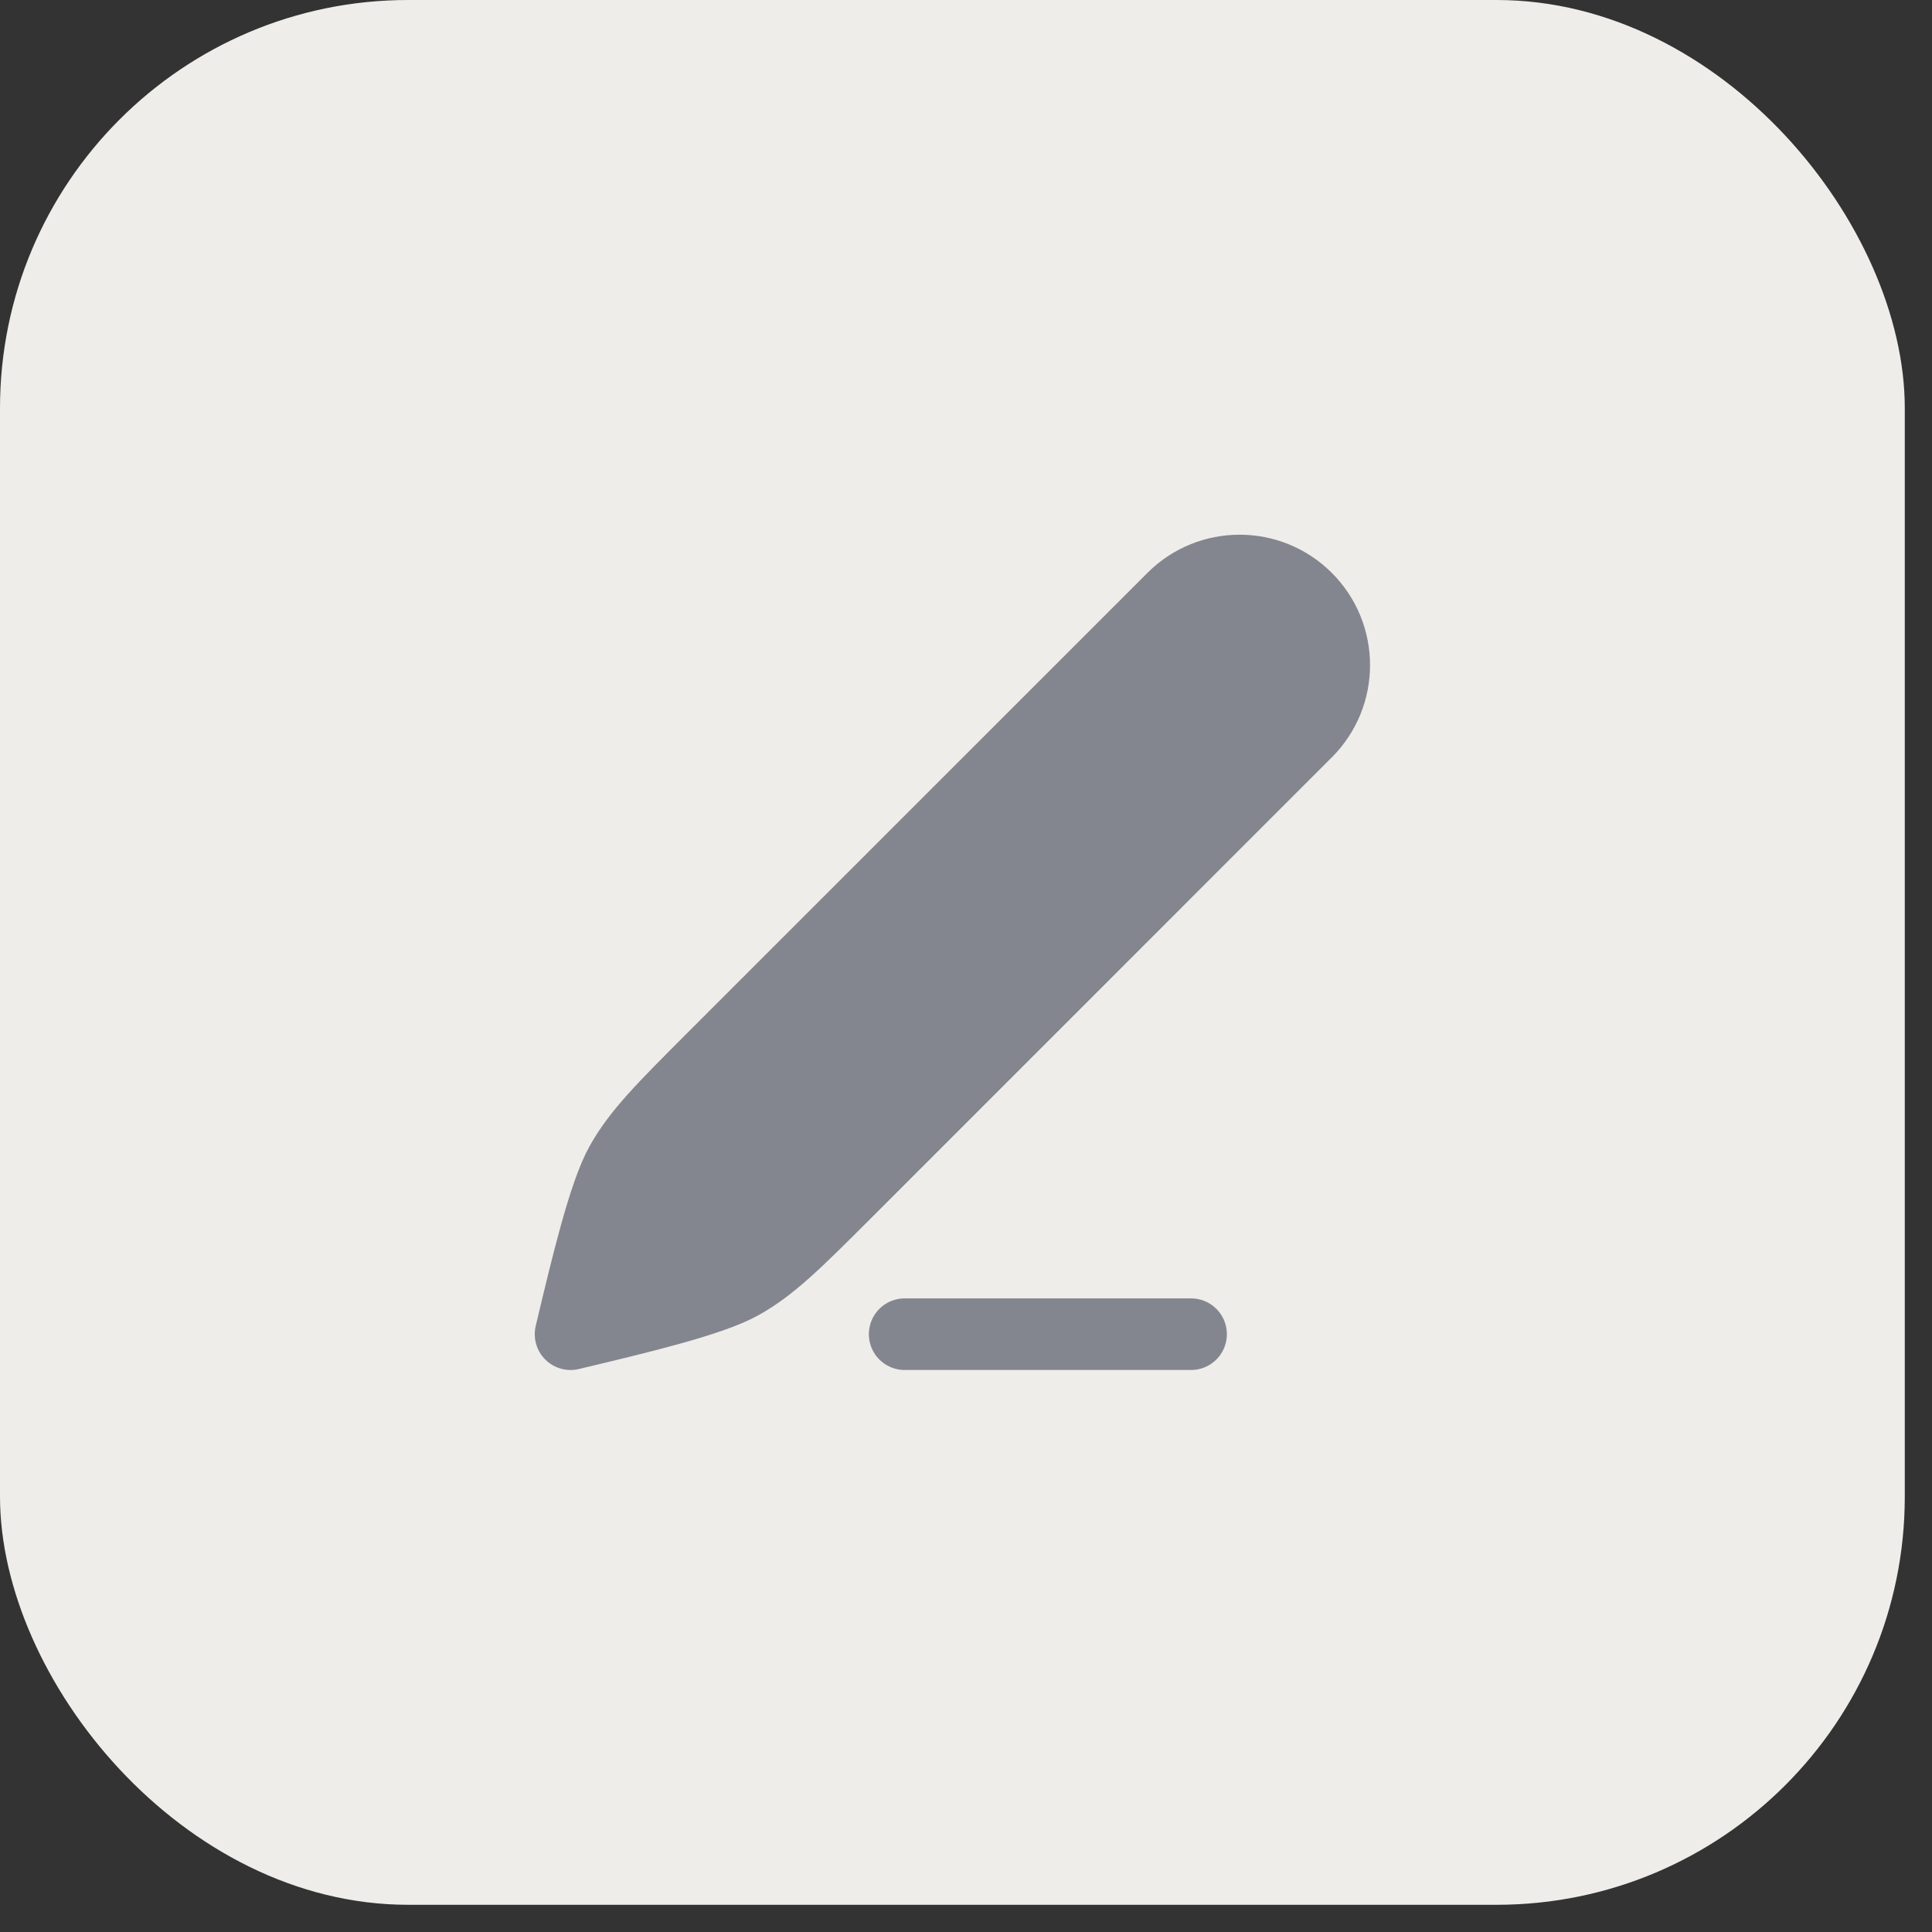
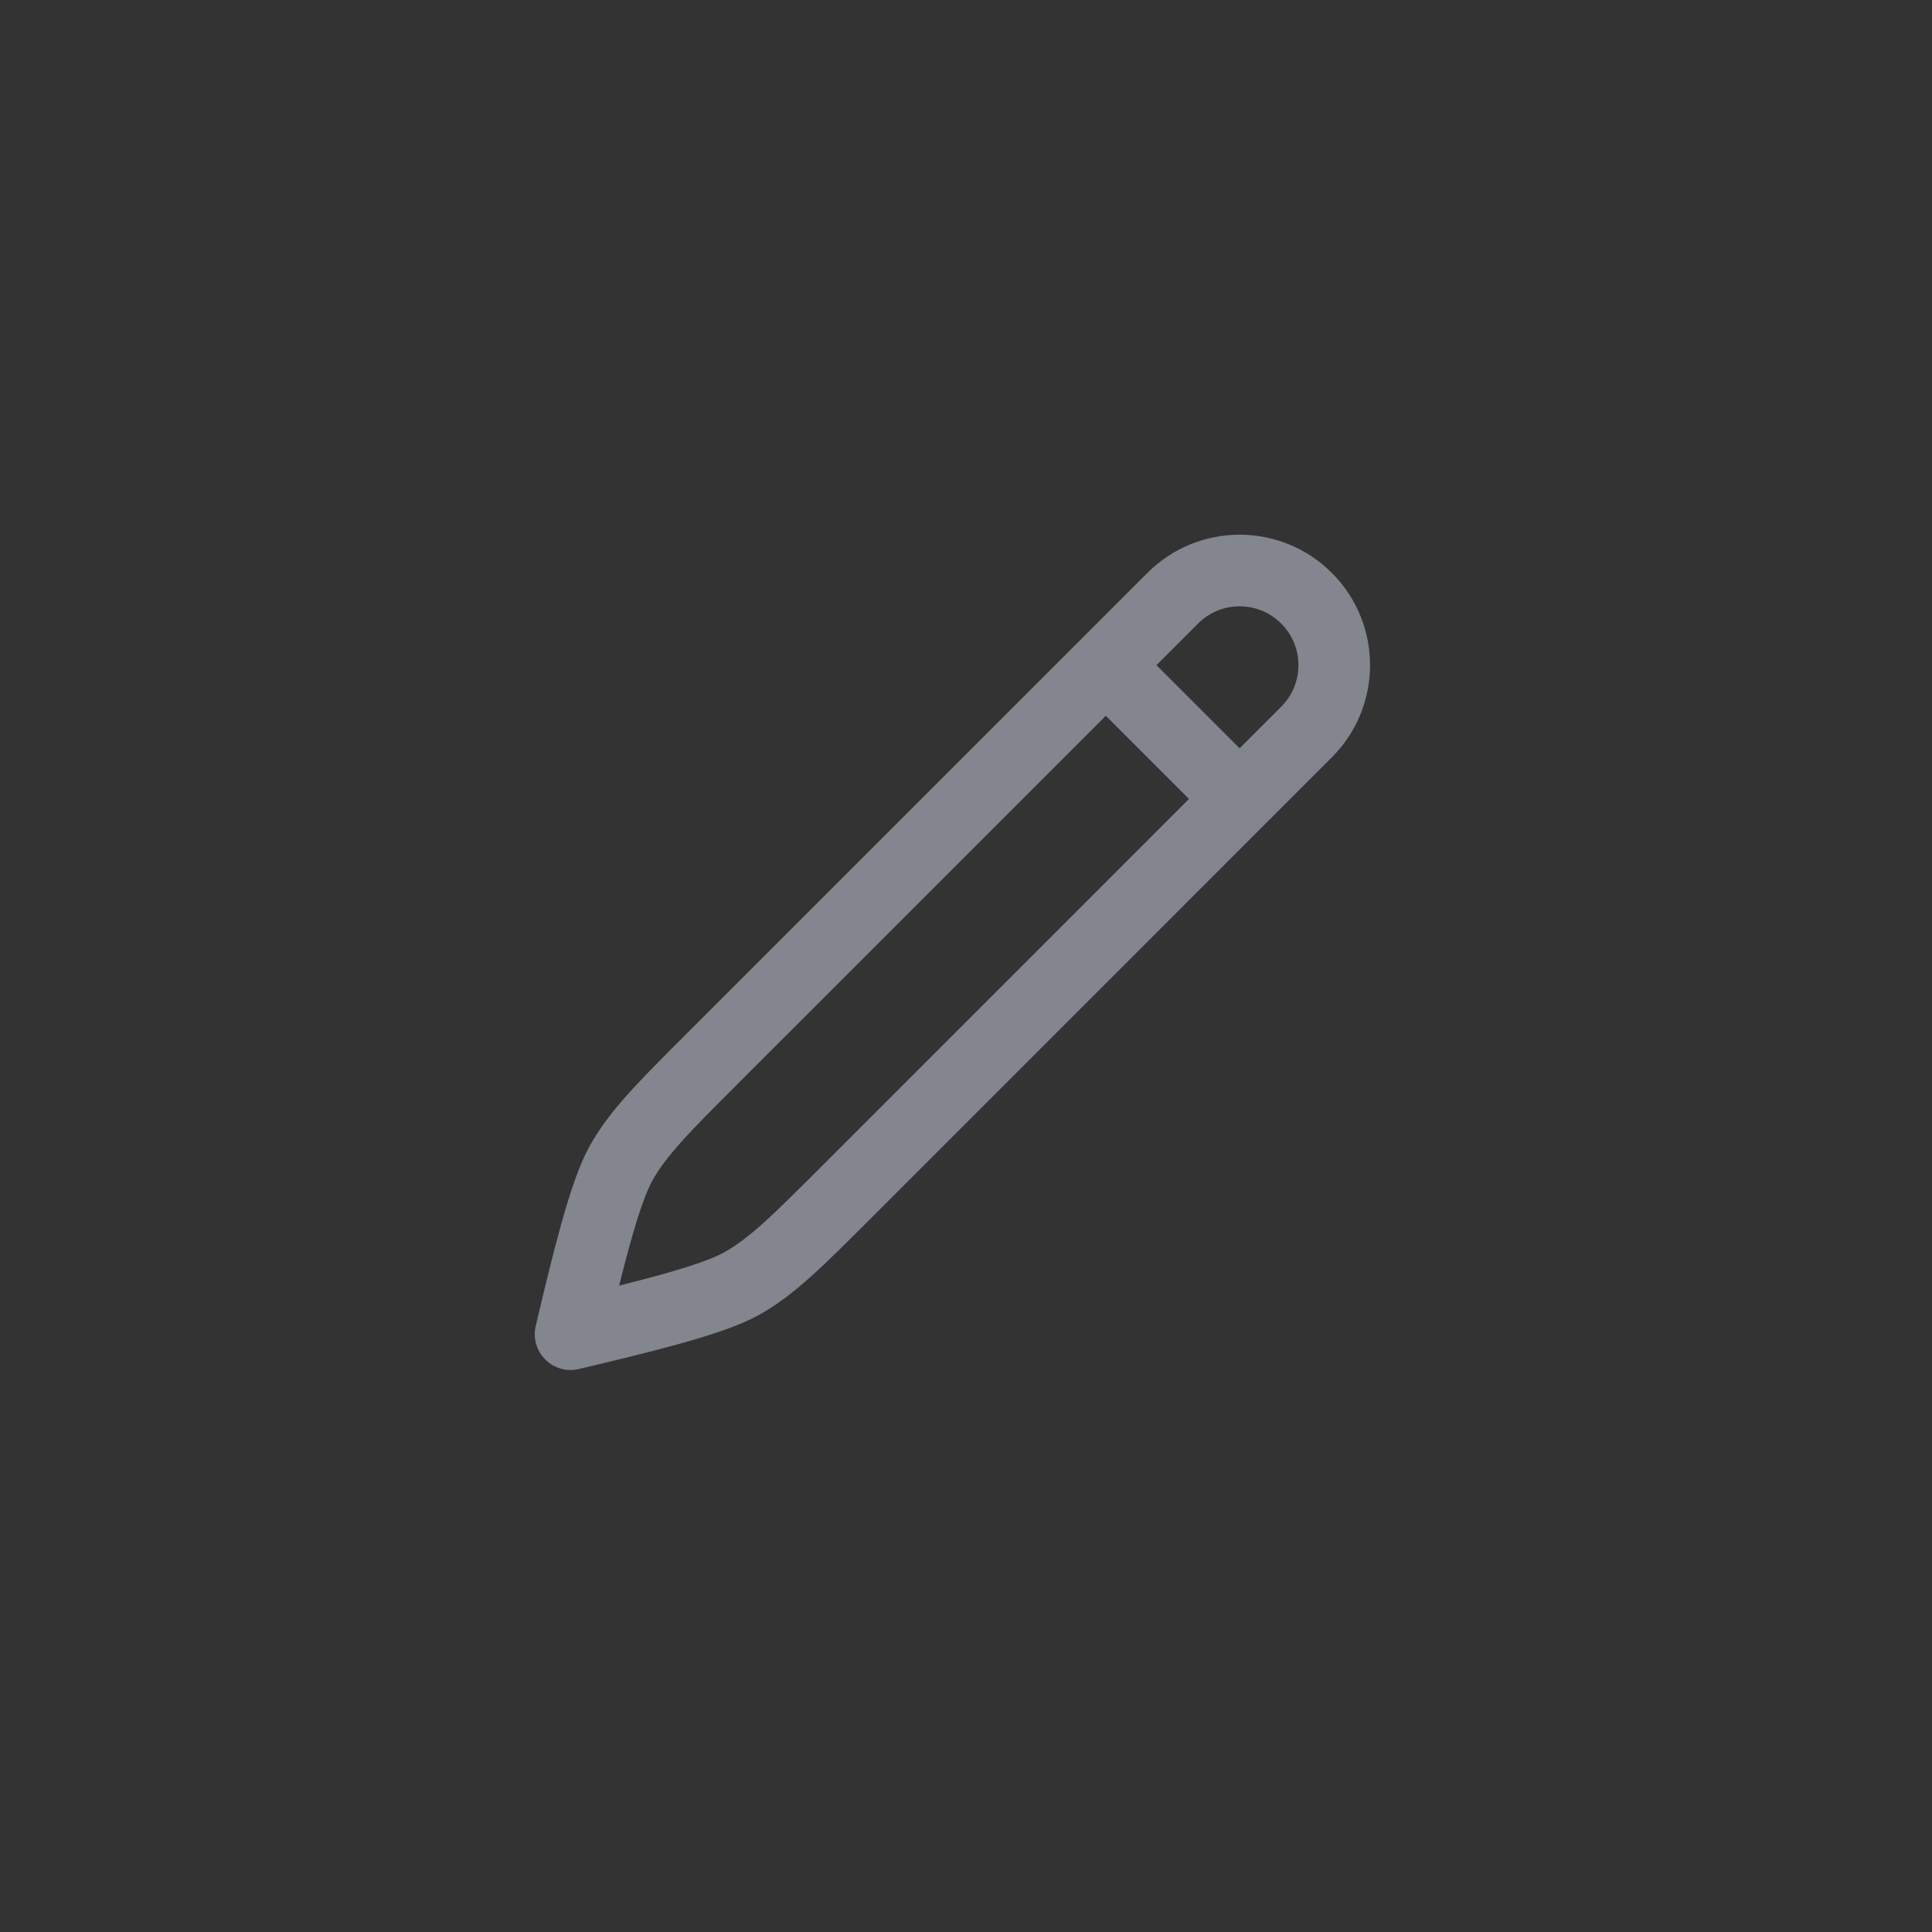
<svg xmlns="http://www.w3.org/2000/svg" width="47" height="47" viewBox="0 0 47 47" fill="none">
  <rect x="0" y="0" width="47" height="47" fill="#333333" stroke="none" />
-   <rect width="46.338" height="46.338" rx="9.929" fill="#EEEDE9" />
-   <path d="M26.901 16.181L28.529 14.553C29.427 13.654 30.885 13.654 31.784 14.553C32.683 15.452 32.683 16.909 31.784 17.808L30.156 19.436M26.901 16.181L17.34 25.741C16.127 26.955 15.52 27.562 15.107 28.301C14.693 29.041 14.277 30.787 13.88 32.457C15.55 32.059 17.296 31.644 18.035 31.23C18.775 30.817 19.382 30.21 20.596 28.997L30.156 19.436M26.901 16.181L30.156 19.436L26.901 16.181Z" fill="#83868F" />
  <path d="M26.901 16.181L28.529 14.553C29.427 13.654 30.885 13.654 31.784 14.553C32.683 15.452 32.683 16.909 31.784 17.808L30.156 19.436M26.901 16.181L17.34 25.741C16.127 26.955 15.52 27.562 15.107 28.301C14.693 29.041 14.277 30.787 13.88 32.457C15.55 32.059 17.296 31.644 18.035 31.23C18.775 30.817 19.382 30.21 20.596 28.997L30.156 19.436M26.901 16.181L30.156 19.436" stroke="#83868F" stroke-width="1.742" stroke-linecap="round" stroke-linejoin="round" />
-   <path d="M22.008 32.457H28.975" stroke="#83868F" stroke-width="1.742" stroke-linecap="round" />
</svg>